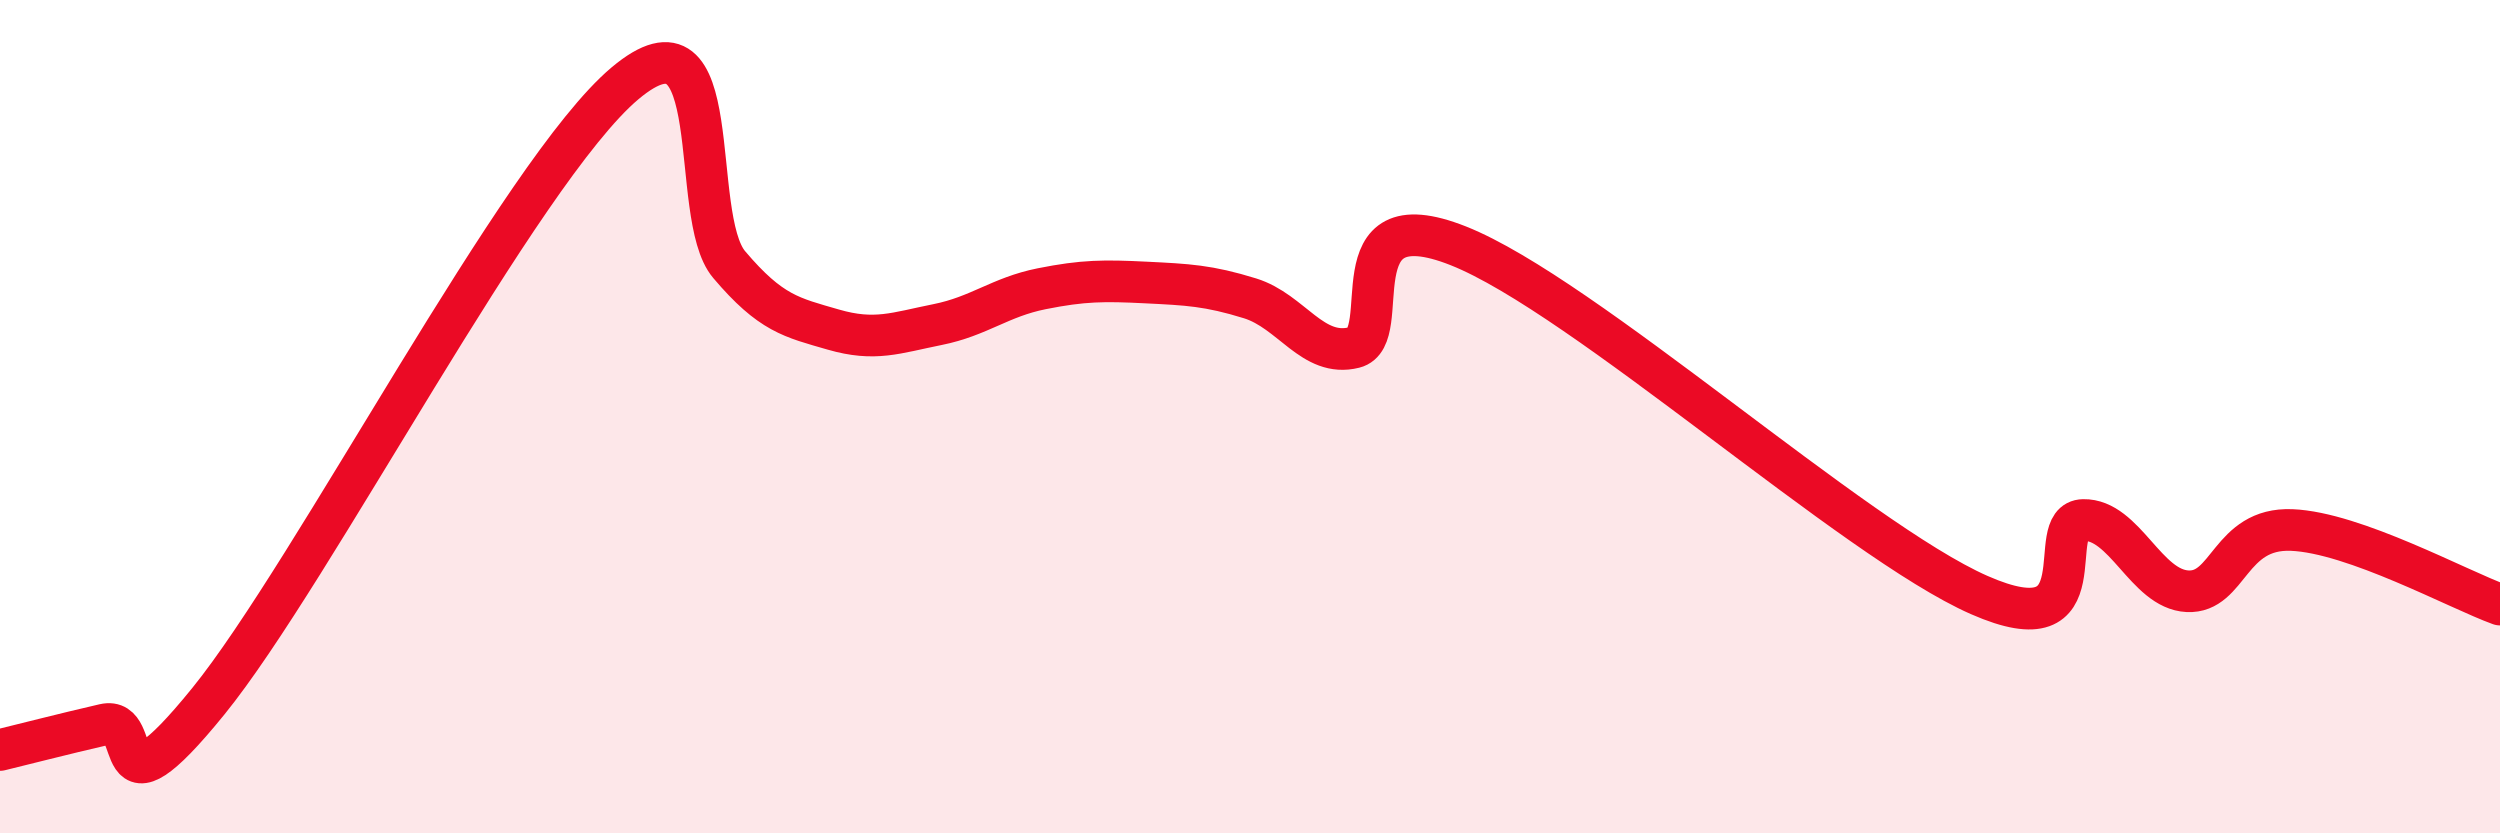
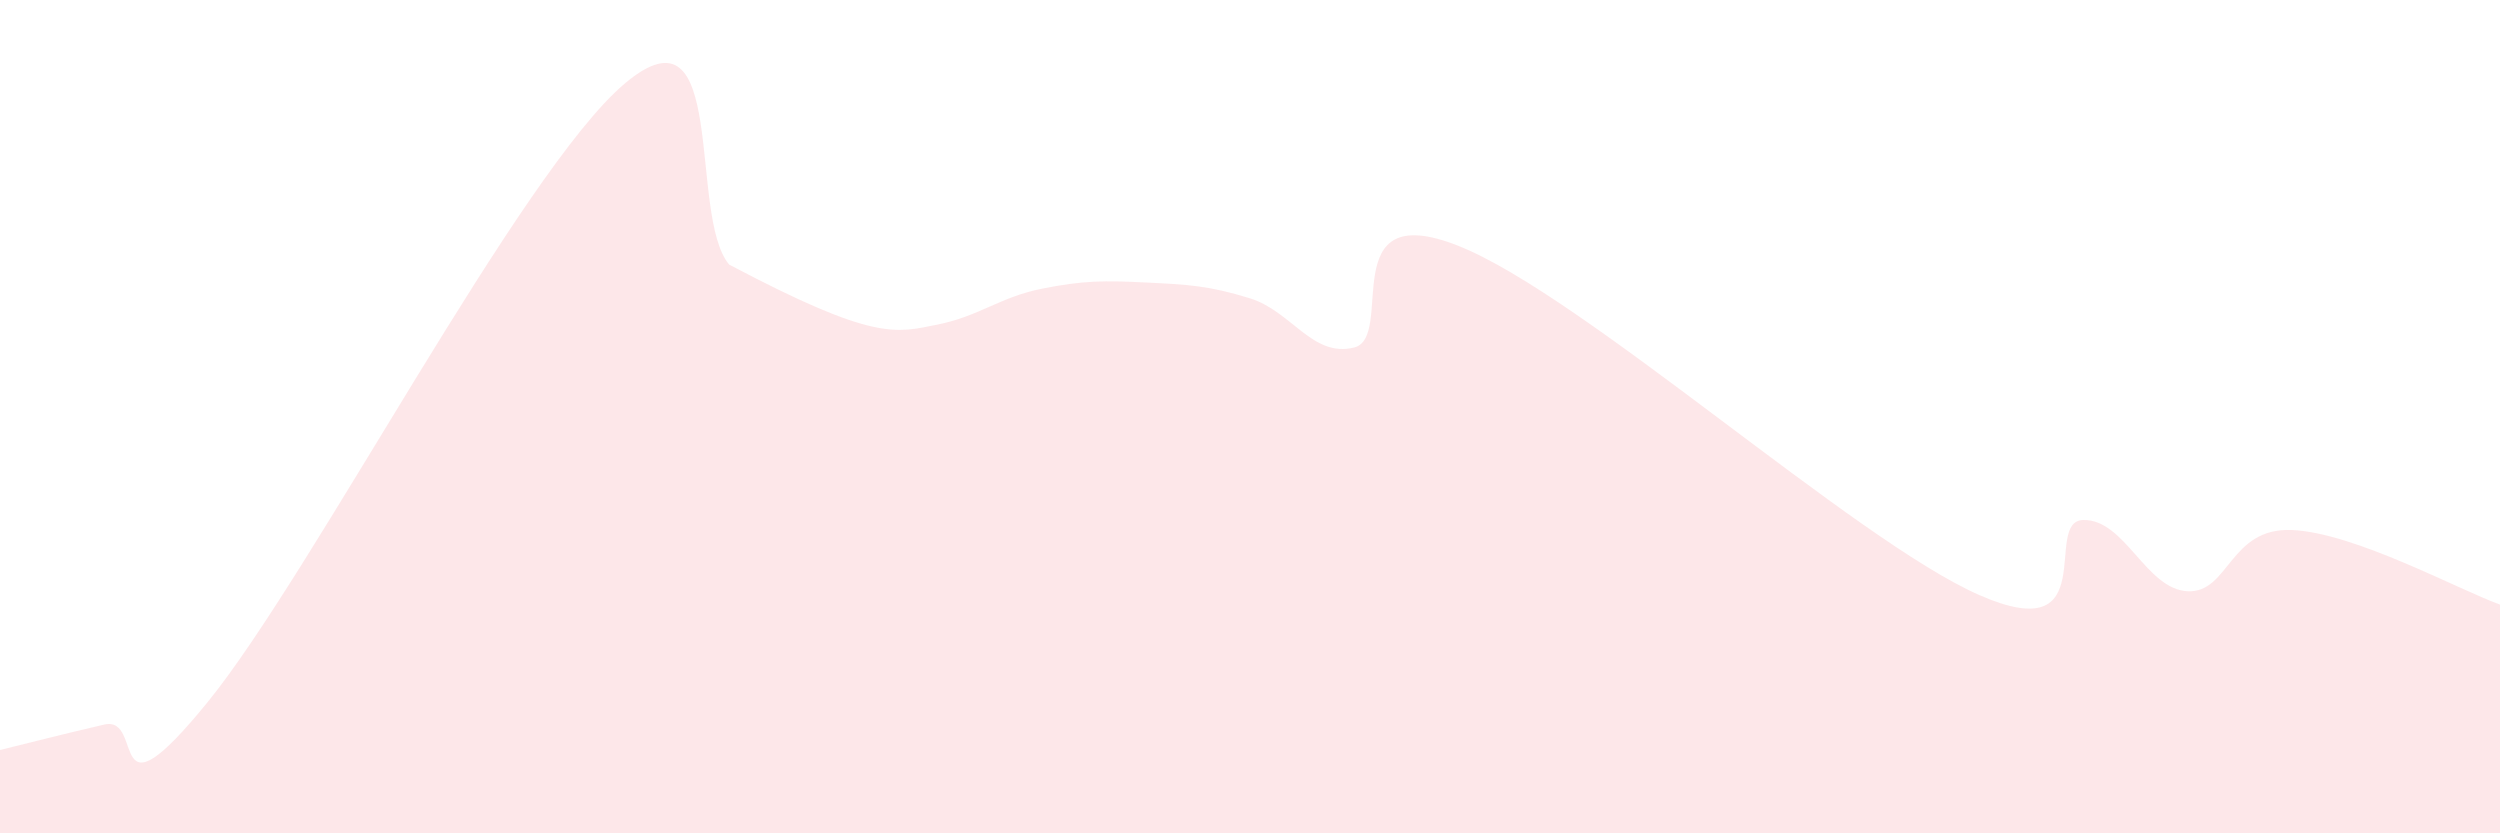
<svg xmlns="http://www.w3.org/2000/svg" width="60" height="20" viewBox="0 0 60 20">
-   <path d="M 0,18 C 0.5,17.88 1.5,17.62 2.5,17.39 C 3.5,17.16 2.5,19.91 5,16.83 C 7.5,13.75 12.5,4.1 15,2 C 17.5,-0.1 16.5,5.17 17.5,6.35 C 18.5,7.53 19,7.62 20,7.91 C 21,8.2 21.5,7.99 22.5,7.79 C 23.5,7.59 24,7.13 25,6.93 C 26,6.73 26.5,6.73 27.5,6.78 C 28.5,6.83 29,6.85 30,7.16 C 31,7.47 31.5,8.59 32.5,8.34 C 33.5,8.09 32,4.71 35,5.9 C 38,7.09 44.5,12.96 47.5,14.28 C 50.5,15.6 49,12.5 50,12.48 C 51,12.46 51.5,14.14 52.5,14.19 C 53.5,14.24 53.5,12.66 55,12.72 C 56.5,12.78 59,14.15 60,14.51L60 20L0 20Z" fill="#EB0A25" opacity="0.1" stroke-linecap="round" stroke-linejoin="round" />
-   <path d="M 0,18 C 0.5,17.88 1.5,17.62 2.5,17.39 C 3.5,17.16 2.5,19.91 5,16.83 C 7.5,13.75 12.5,4.1 15,2 C 17.5,-0.1 16.5,5.17 17.5,6.35 C 18.5,7.53 19,7.62 20,7.91 C 21,8.2 21.5,7.99 22.5,7.79 C 23.5,7.59 24,7.13 25,6.93 C 26,6.73 26.5,6.73 27.5,6.78 C 28.5,6.83 29,6.85 30,7.16 C 31,7.47 31.5,8.59 32.5,8.34 C 33.5,8.09 32,4.71 35,5.9 C 38,7.09 44.5,12.96 47.5,14.28 C 50.5,15.6 49,12.5 50,12.48 C 51,12.46 51.5,14.14 52.5,14.19 C 53.5,14.24 53.5,12.66 55,12.72 C 56.5,12.78 59,14.15 60,14.51" stroke="#EB0A25" stroke-width="1" fill="none" stroke-linecap="round" stroke-linejoin="round" />
+   <path d="M 0,18 C 0.5,17.88 1.5,17.62 2.5,17.39 C 3.5,17.16 2.5,19.91 5,16.83 C 7.5,13.75 12.5,4.1 15,2 C 17.5,-0.1 16.5,5.17 17.5,6.35 C 21,8.2 21.5,7.99 22.5,7.79 C 23.5,7.59 24,7.13 25,6.93 C 26,6.73 26.5,6.73 27.5,6.78 C 28.5,6.83 29,6.85 30,7.16 C 31,7.47 31.5,8.59 32.5,8.34 C 33.5,8.09 32,4.71 35,5.9 C 38,7.09 44.5,12.96 47.5,14.28 C 50.5,15.6 49,12.5 50,12.48 C 51,12.46 51.5,14.14 52.5,14.19 C 53.5,14.24 53.5,12.66 55,12.72 C 56.5,12.78 59,14.15 60,14.51L60 20L0 20Z" fill="#EB0A25" opacity="0.1" stroke-linecap="round" stroke-linejoin="round" />
</svg>